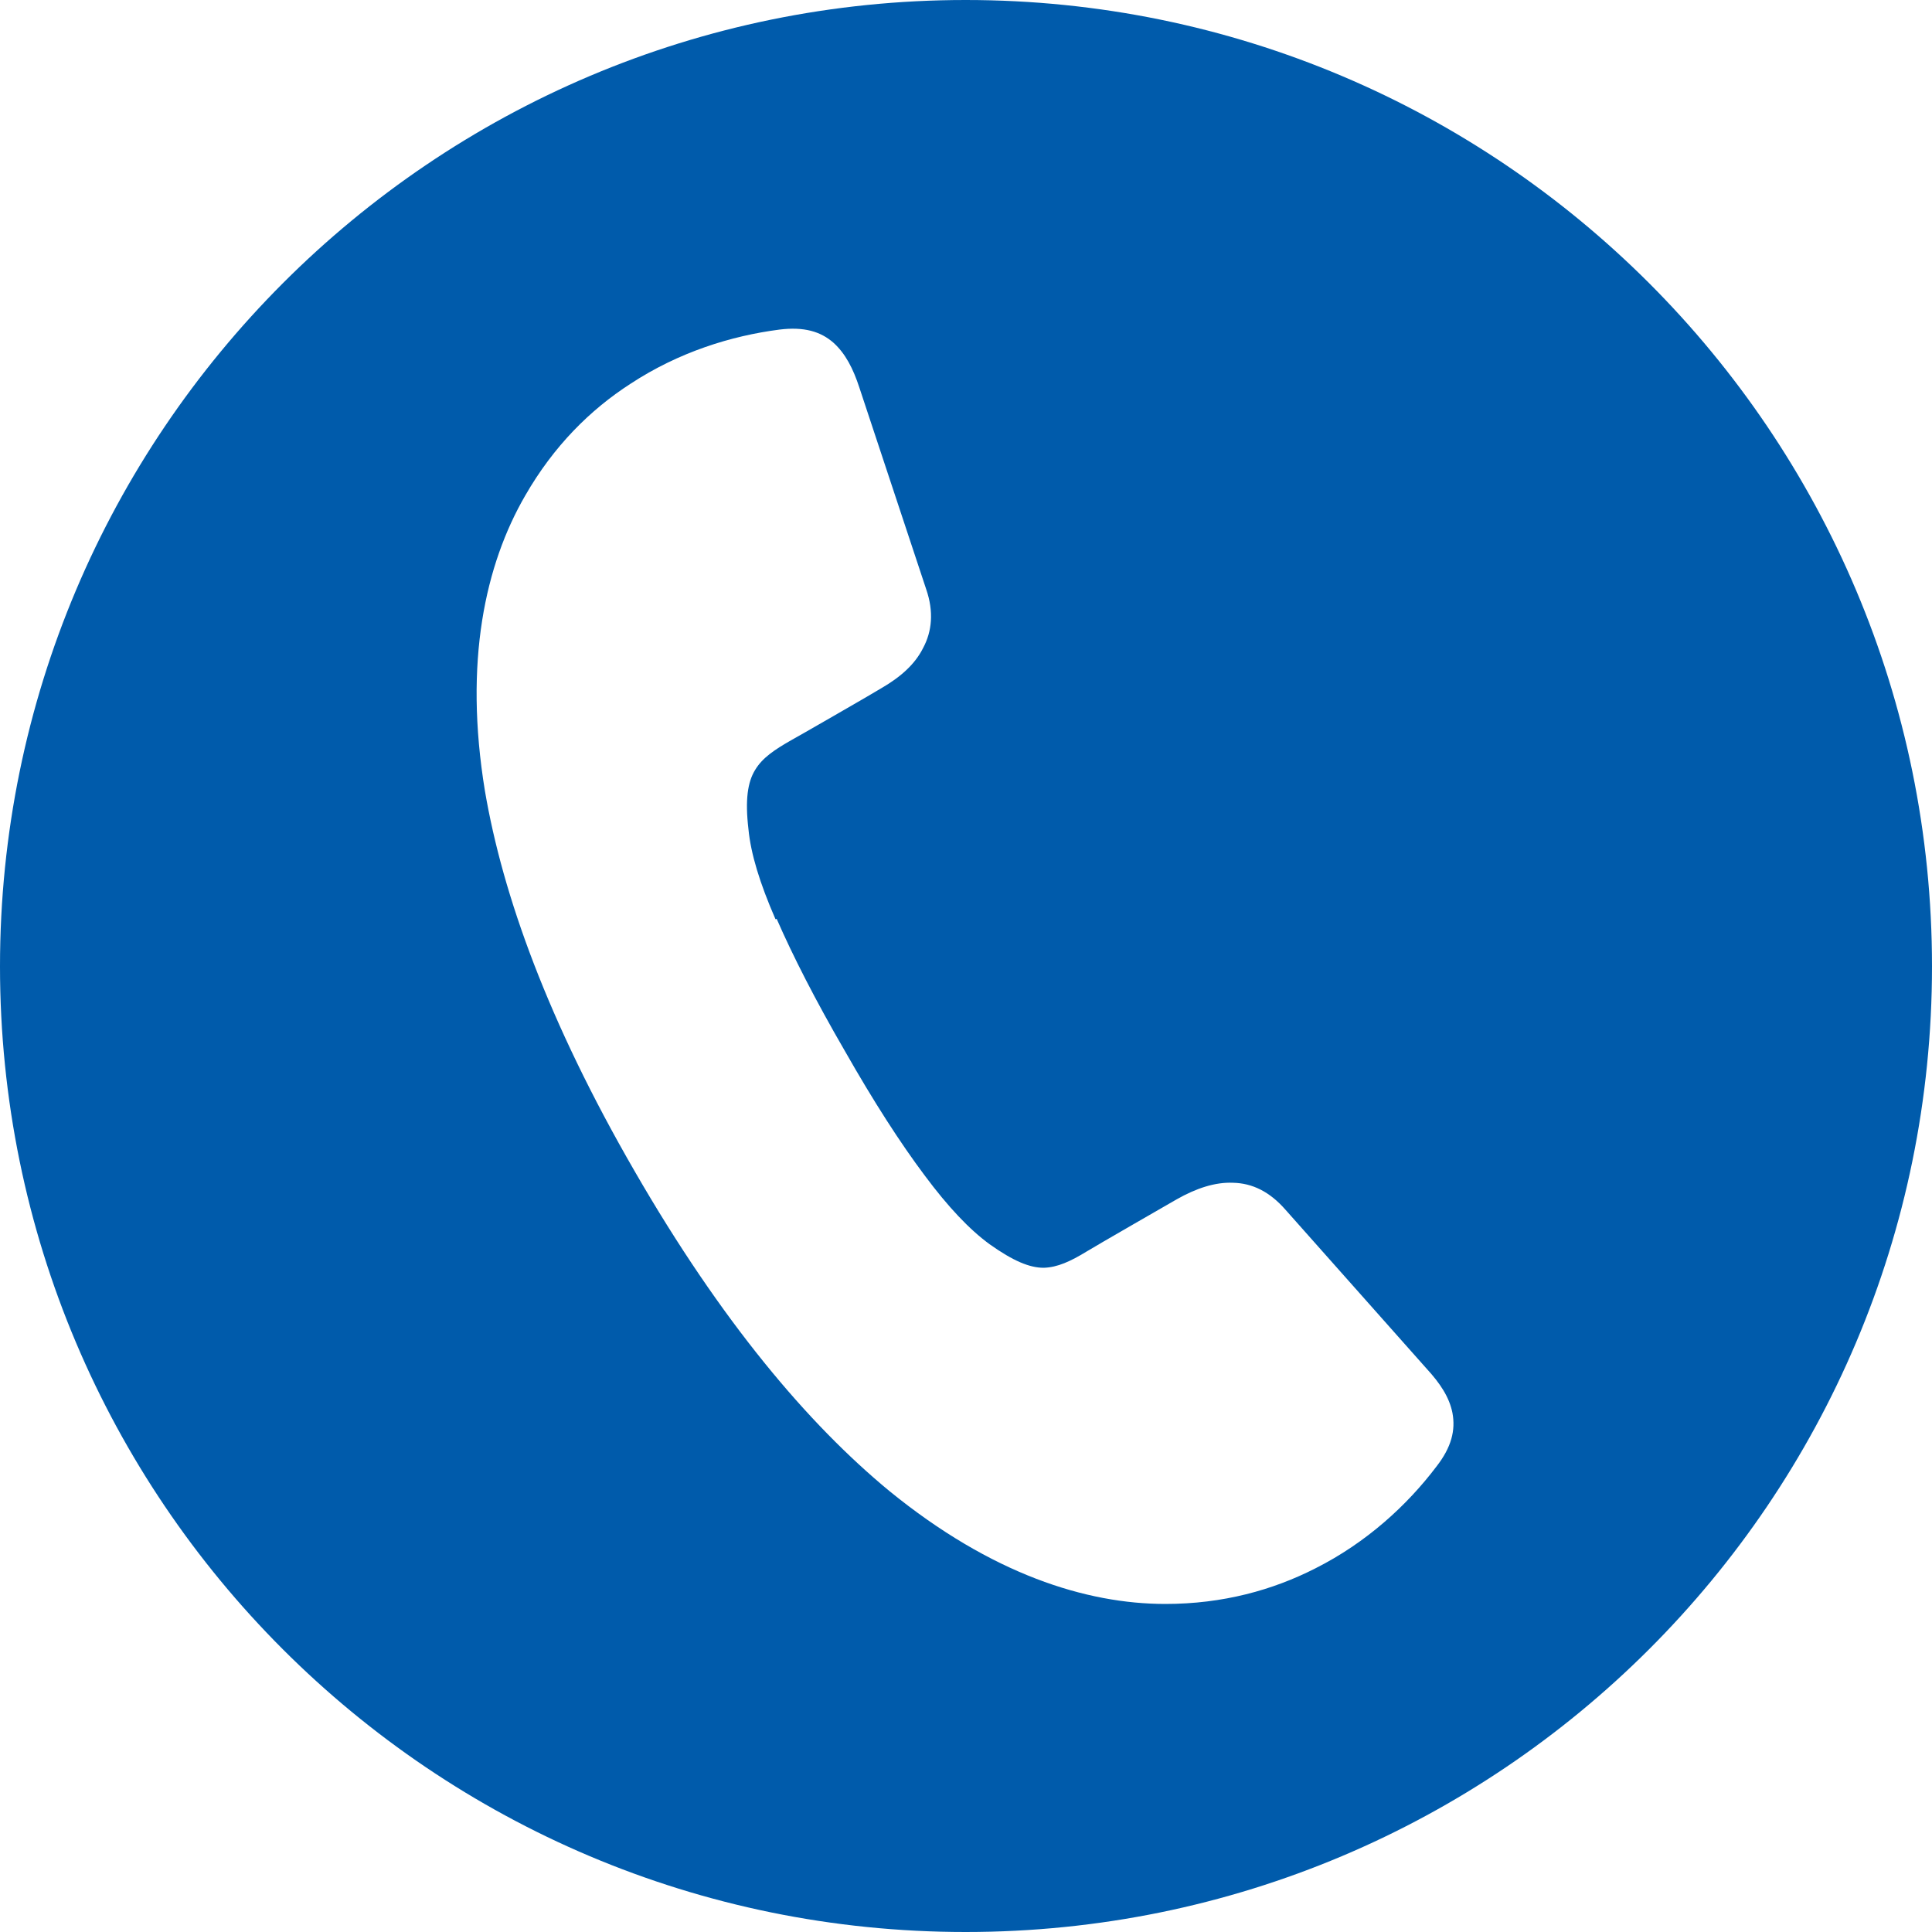
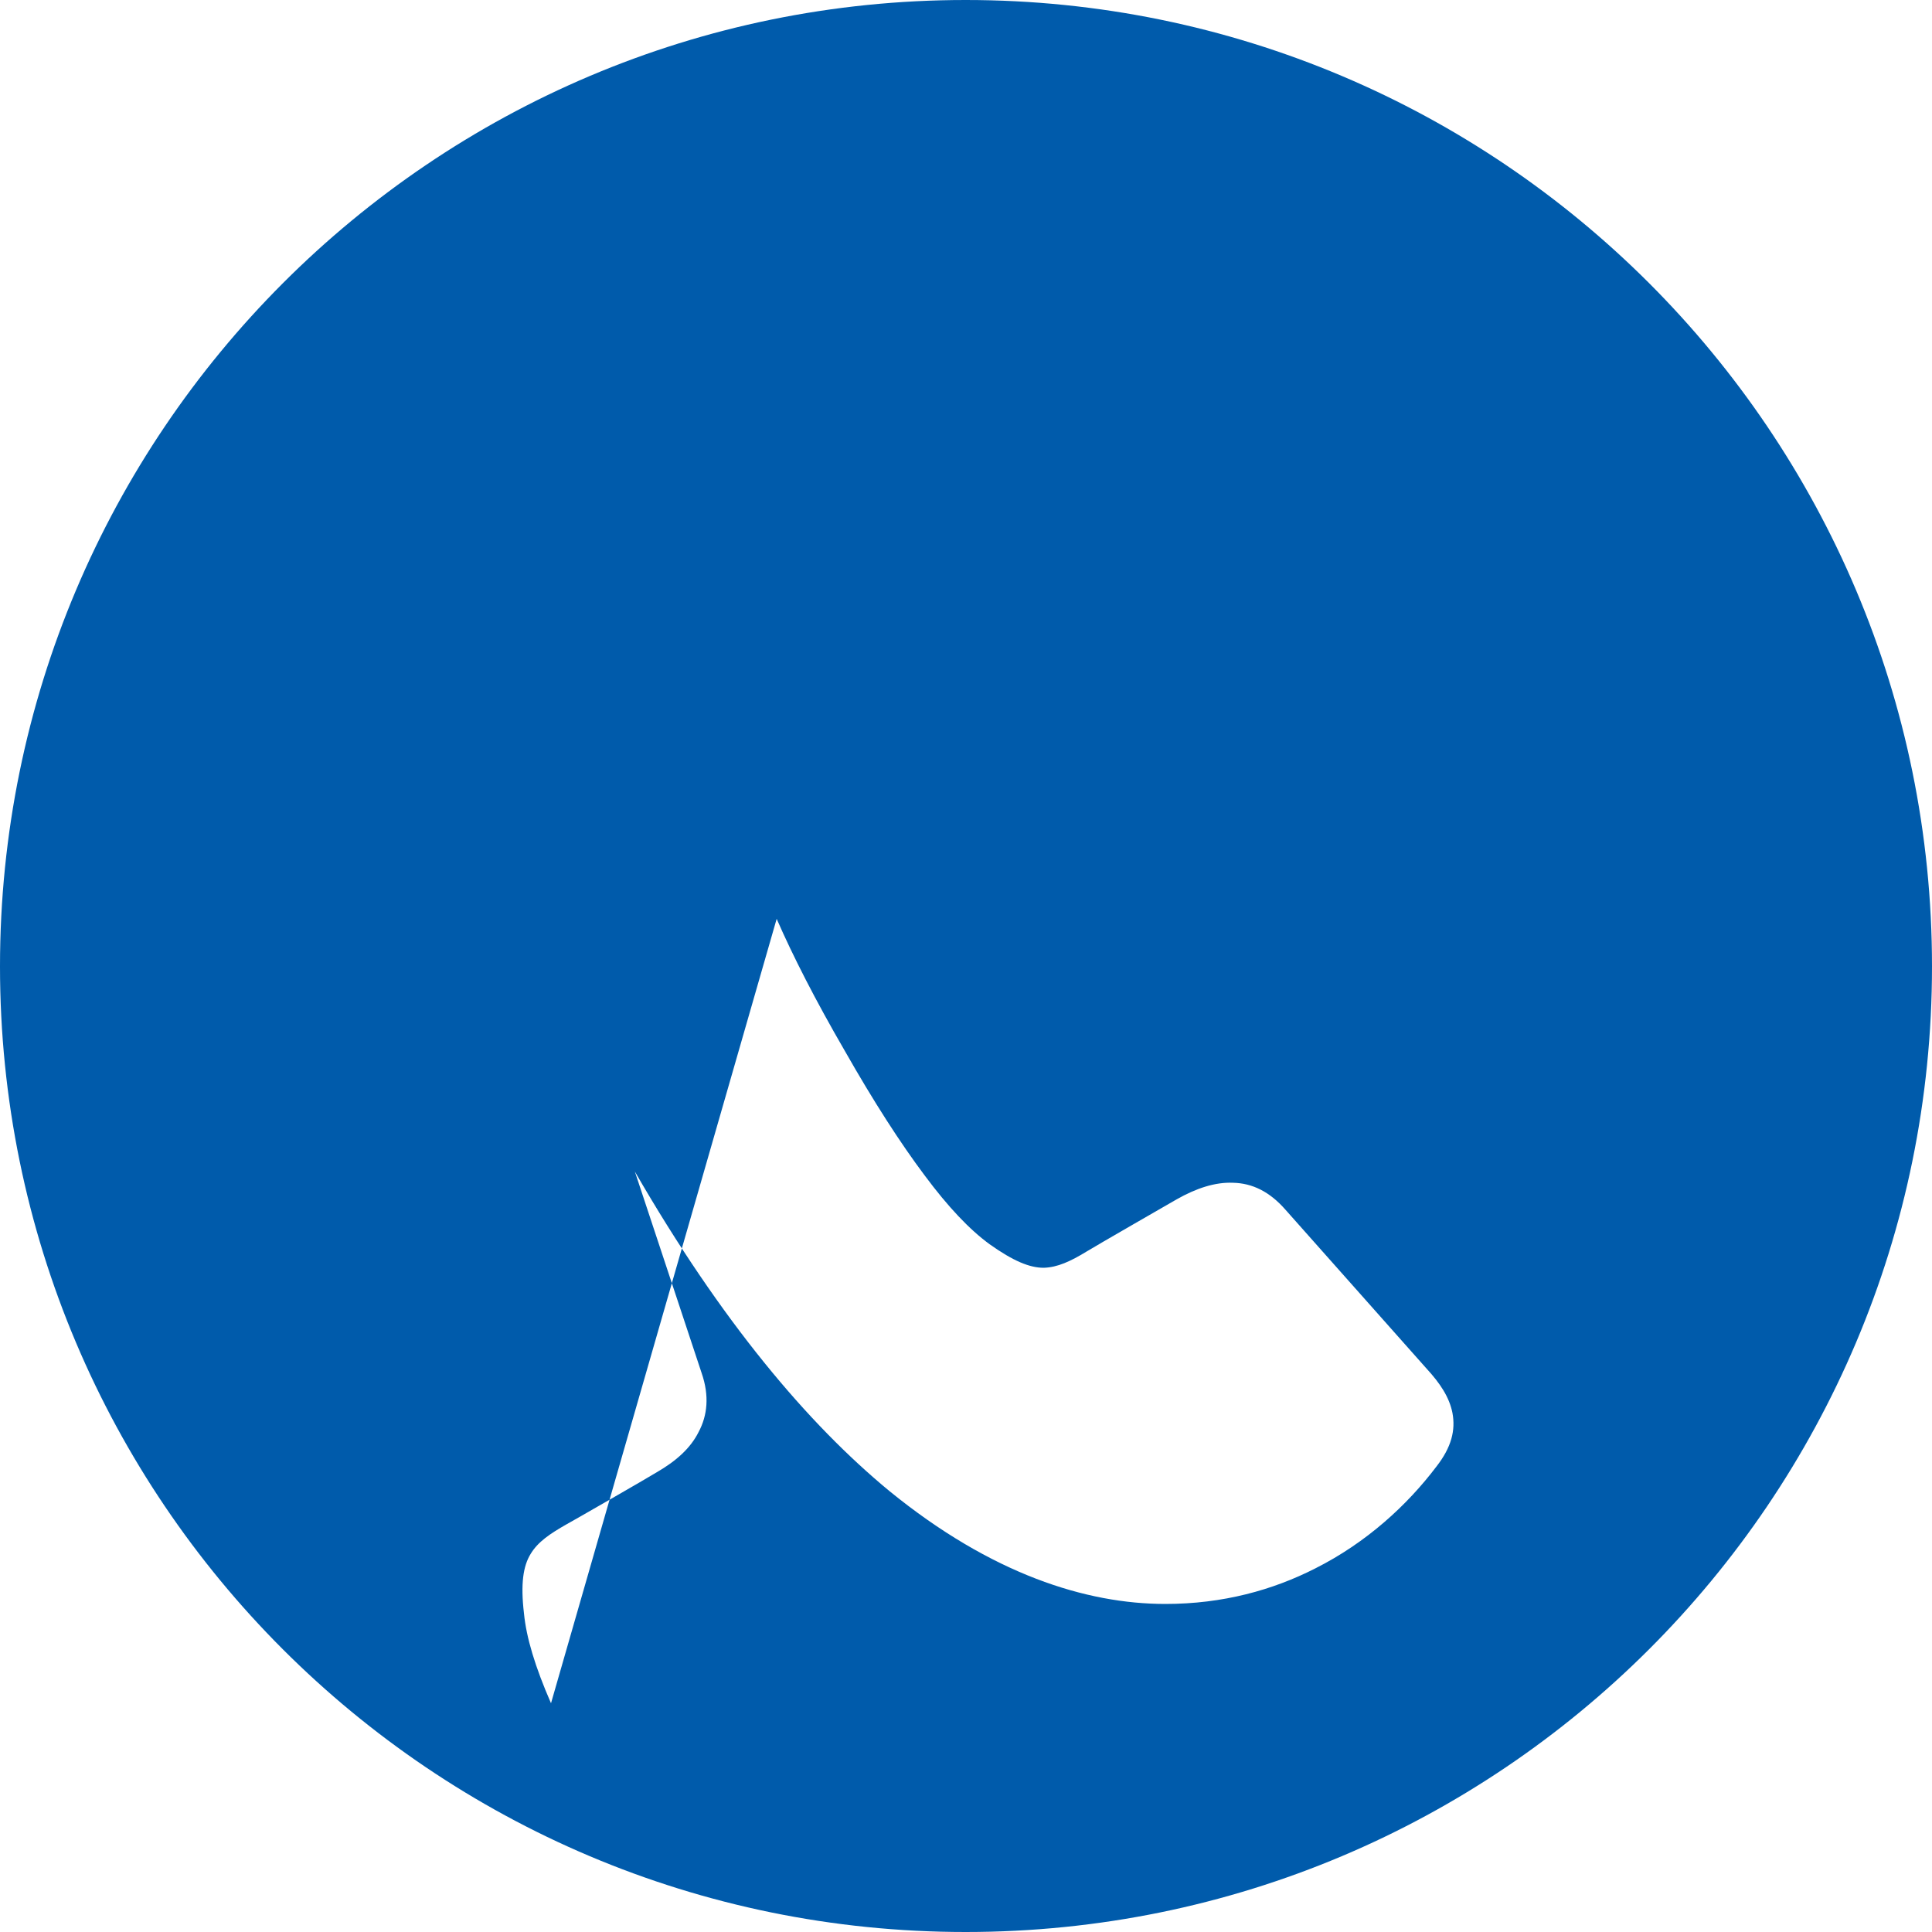
<svg xmlns="http://www.w3.org/2000/svg" id="_レイヤー_2" data-name="レイヤー 2" viewBox="0 0 50 50">
  <defs>
    <style>
      .cls-1 {
        fill: #005bab;
        fill-rule: evenodd;
      }
    </style>
  </defs>
  <g id="_デザイン" data-name="デザイン">
-     <path class="cls-1" d="M24.99,0c13.81,0,25.01,11.19,25.01,25.01s-11.2,24.99-25.01,24.99S0,38.81,0,25.01,11.19,0,24.99,0h0ZM20.1,23.78c.42.96,1,2.1,1.76,3.41.75,1.32,1.44,2.39,2.07,3.23.61.82,1.16,1.4,1.68,1.78.62.44,1.04.61,1.4.61.36-.01.7-.17,1.11-.42.19-.12,2.33-1.35,2.33-1.35.51-.29,1-.45,1.46-.43.5.01.95.23,1.36.7l3.65,4.11c.35.38.59.74.67,1.15.08.44-.02.88-.42,1.39-.75.99-1.8,1.96-3.13,2.63-1.1.56-2.39.92-3.88.92-2.05,0-4.5-.77-7.14-2.92-2.11-1.74-4.35-4.39-6.59-8.27h0c-2.25-3.89-3.42-7.15-3.88-9.85-.55-3.35.01-5.86,1.04-7.64.74-1.29,1.69-2.23,2.73-2.9,1.25-.82,2.61-1.24,3.85-1.4.64-.08,1.07.05,1.4.34.31.28.51.67.67,1.16l1.73,5.22c.2.58.15,1.09-.08,1.52h0c-.21.42-.58.75-1.08,1.04-.19.12-2.33,1.35-2.34,1.35-.42.24-.74.45-.93.77-.19.31-.26.77-.17,1.53.06.63.29,1.39.7,2.33h0Z" />
+     <path class="cls-1" d="M24.99,0c13.81,0,25.01,11.19,25.01,25.01s-11.2,24.99-25.01,24.99S0,38.81,0,25.01,11.19,0,24.99,0h0ZM20.1,23.78c.42.96,1,2.1,1.76,3.41.75,1.32,1.44,2.39,2.07,3.23.61.82,1.16,1.4,1.68,1.78.62.44,1.04.61,1.4.61.36-.01.7-.17,1.11-.42.19-.12,2.33-1.35,2.33-1.35.51-.29,1-.45,1.46-.43.5.01.95.23,1.36.7l3.65,4.11c.35.38.59.74.67,1.15.08.44-.02.88-.42,1.39-.75.99-1.8,1.96-3.13,2.63-1.1.56-2.39.92-3.88.92-2.05,0-4.5-.77-7.14-2.92-2.11-1.74-4.35-4.39-6.59-8.27h0l1.73,5.22c.2.58.15,1.09-.08,1.52h0c-.21.42-.58.75-1.08,1.04-.19.12-2.33,1.35-2.34,1.35-.42.24-.74.45-.93.77-.19.31-.26.77-.17,1.53.06.63.29,1.39.7,2.33h0Z" />
  </g>
</svg>